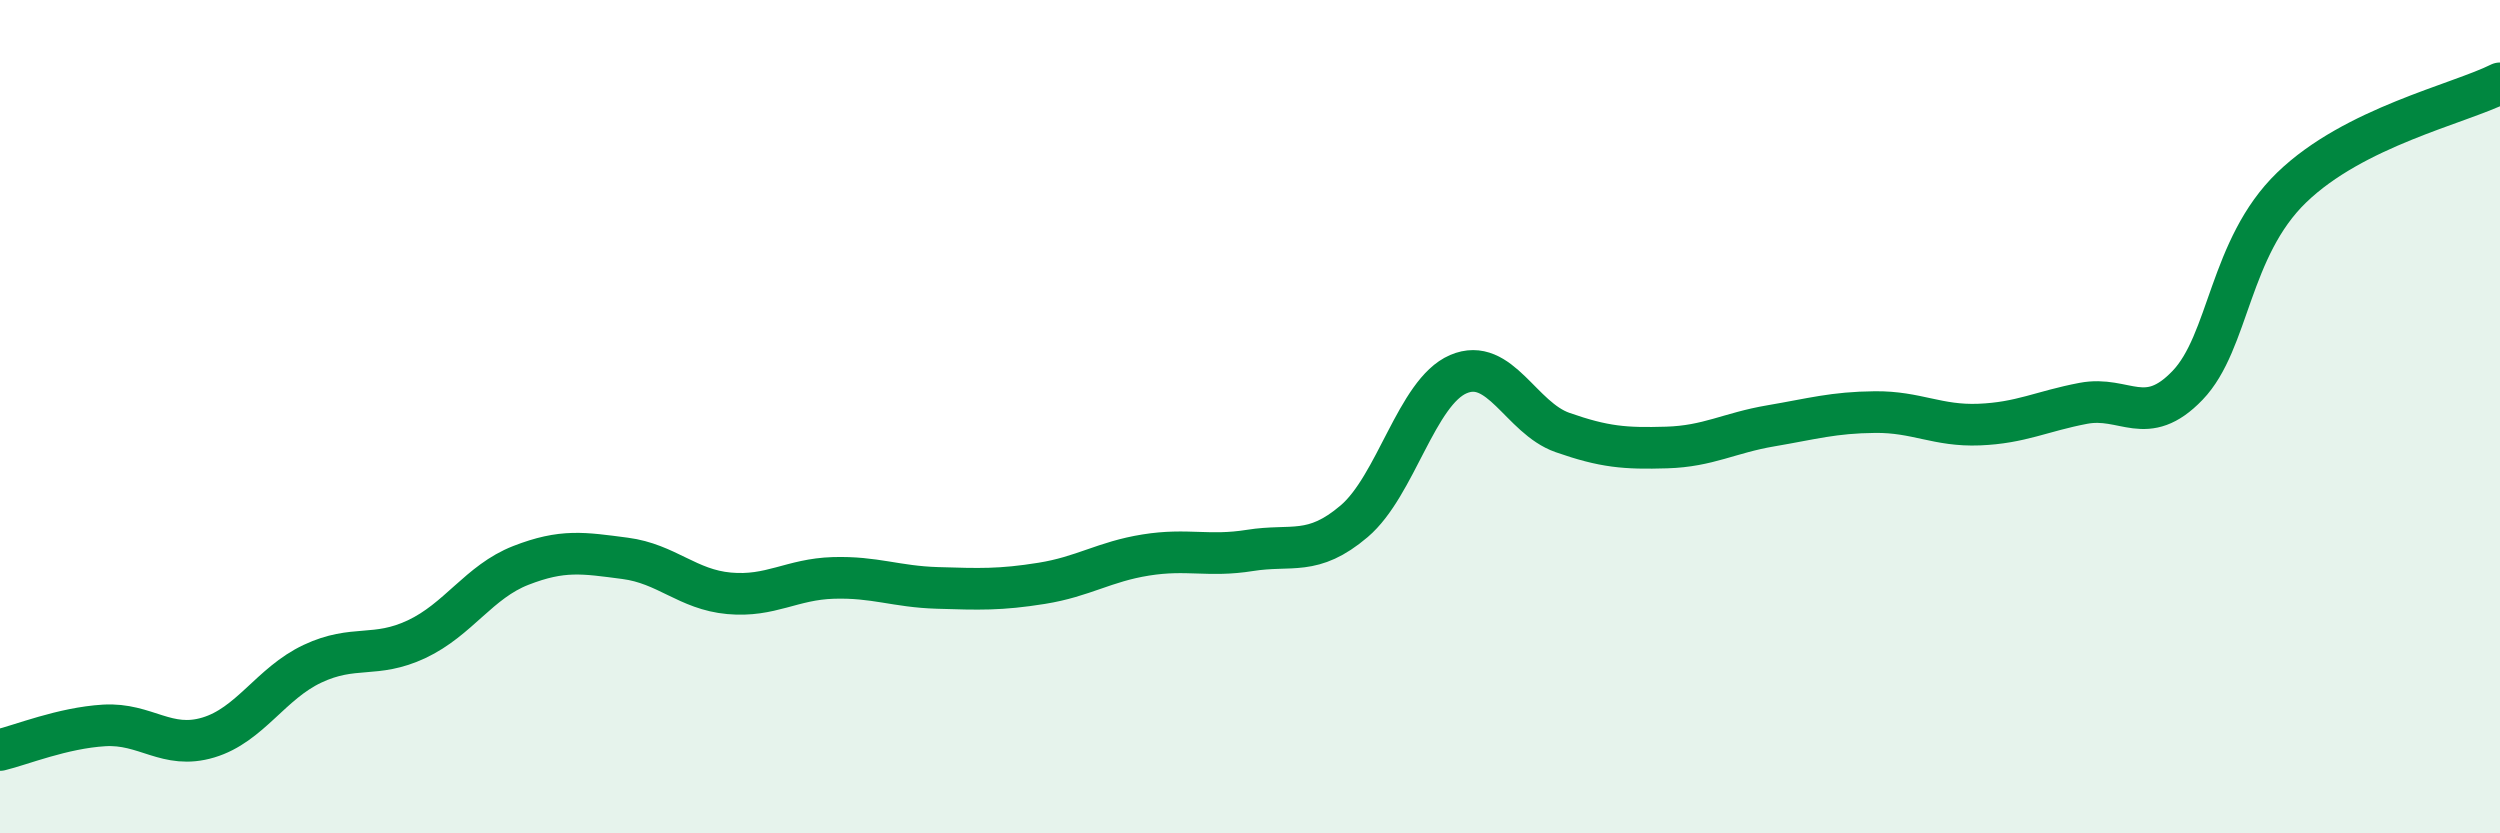
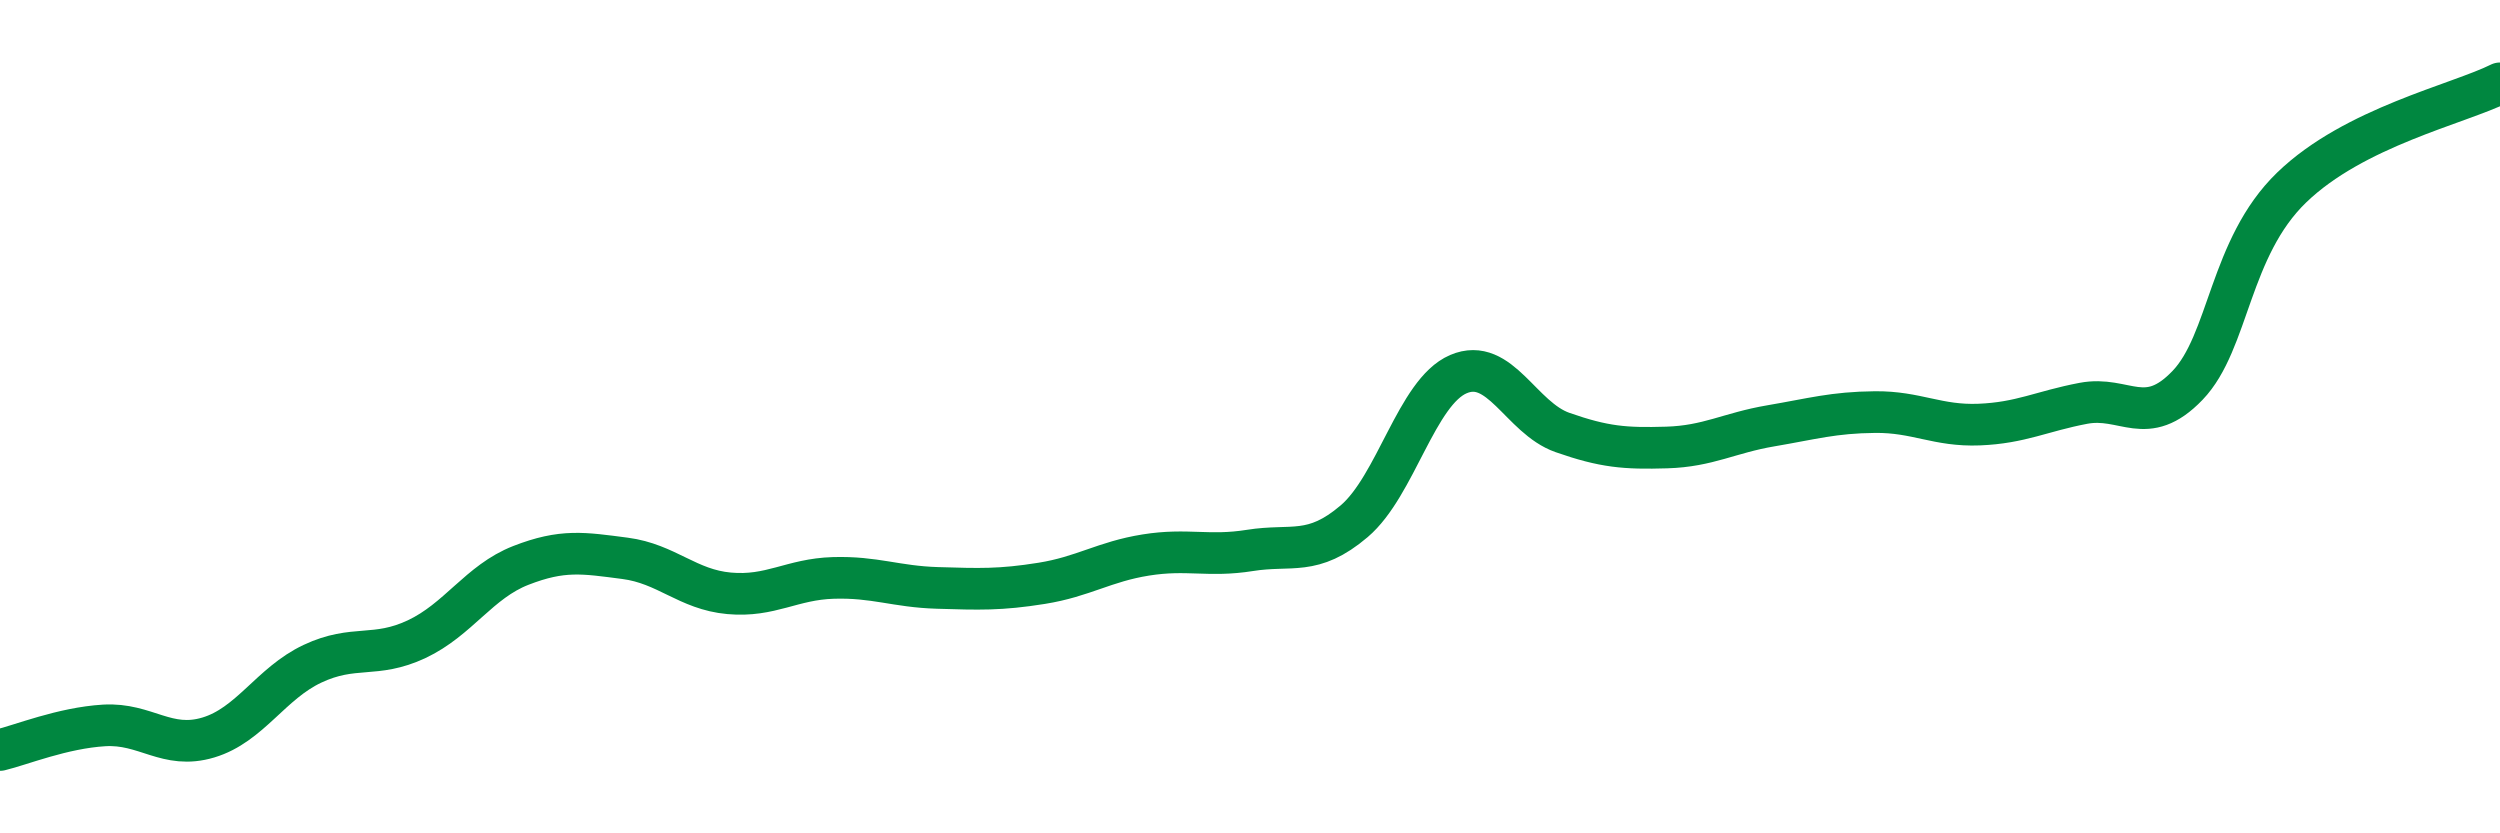
<svg xmlns="http://www.w3.org/2000/svg" width="60" height="20" viewBox="0 0 60 20">
-   <path d="M 0,18 C 0.5,17.88 1.5,17.47 2.5,17.41 C 3.5,17.35 4,18 5,17.7 C 6,17.4 6.5,16.4 7.5,15.93 C 8.5,15.46 9,15.81 10,15.34 C 11,14.87 11.5,13.96 12.5,13.57 C 13.5,13.18 14,13.27 15,13.4 C 16,13.53 16.5,14.15 17.5,14.24 C 18.5,14.33 19,13.9 20,13.87 C 21,13.84 21.5,14.08 22.5,14.11 C 23.5,14.14 24,14.16 25,14 C 26,13.84 26.5,13.48 27.5,13.32 C 28.5,13.16 29,13.37 30,13.21 C 31,13.05 31.5,13.36 32.5,12.51 C 33.5,11.66 34,9.41 35,8.98 C 36,8.55 36.5,10.03 37.5,10.38 C 38.5,10.73 39,10.77 40,10.74 C 41,10.71 41.5,10.39 42.5,10.22 C 43.5,10.05 44,9.9 45,9.89 C 46,9.88 46.5,10.23 47.5,10.19 C 48.5,10.15 49,9.87 50,9.68 C 51,9.49 51.5,10.29 52.5,9.25 C 53.5,8.21 53.5,5.95 55,4.5 C 56.5,3.05 59,2.5 60,2L60 20L0 20Z" fill="#008740" opacity="0.1" stroke-linecap="round" stroke-linejoin="round" />
  <path d="M 0,18 C 0.5,17.88 1.5,17.47 2.5,17.41 C 3.5,17.35 4,18 5,17.7 C 6,17.4 6.5,16.4 7.5,15.93 C 8.5,15.46 9,15.81 10,15.34 C 11,14.87 11.5,13.96 12.5,13.57 C 13.5,13.18 14,13.27 15,13.4 C 16,13.53 16.5,14.15 17.5,14.24 C 18.5,14.33 19,13.9 20,13.87 C 21,13.84 21.5,14.08 22.5,14.11 C 23.5,14.14 24,14.16 25,14 C 26,13.84 26.5,13.48 27.5,13.32 C 28.5,13.16 29,13.37 30,13.21 C 31,13.05 31.5,13.36 32.5,12.51 C 33.5,11.66 34,9.41 35,8.98 C 36,8.55 36.5,10.03 37.5,10.38 C 38.5,10.73 39,10.77 40,10.74 C 41,10.71 41.5,10.39 42.5,10.22 C 43.5,10.05 44,9.9 45,9.89 C 46,9.88 46.5,10.23 47.5,10.19 C 48.5,10.15 49,9.87 50,9.68 C 51,9.49 51.5,10.29 52.5,9.25 C 53.5,8.21 53.5,5.95 55,4.5 C 56.5,3.05 59,2.5 60,2" stroke="#008740" stroke-width="1" fill="none" stroke-linecap="round" stroke-linejoin="round" />
</svg>